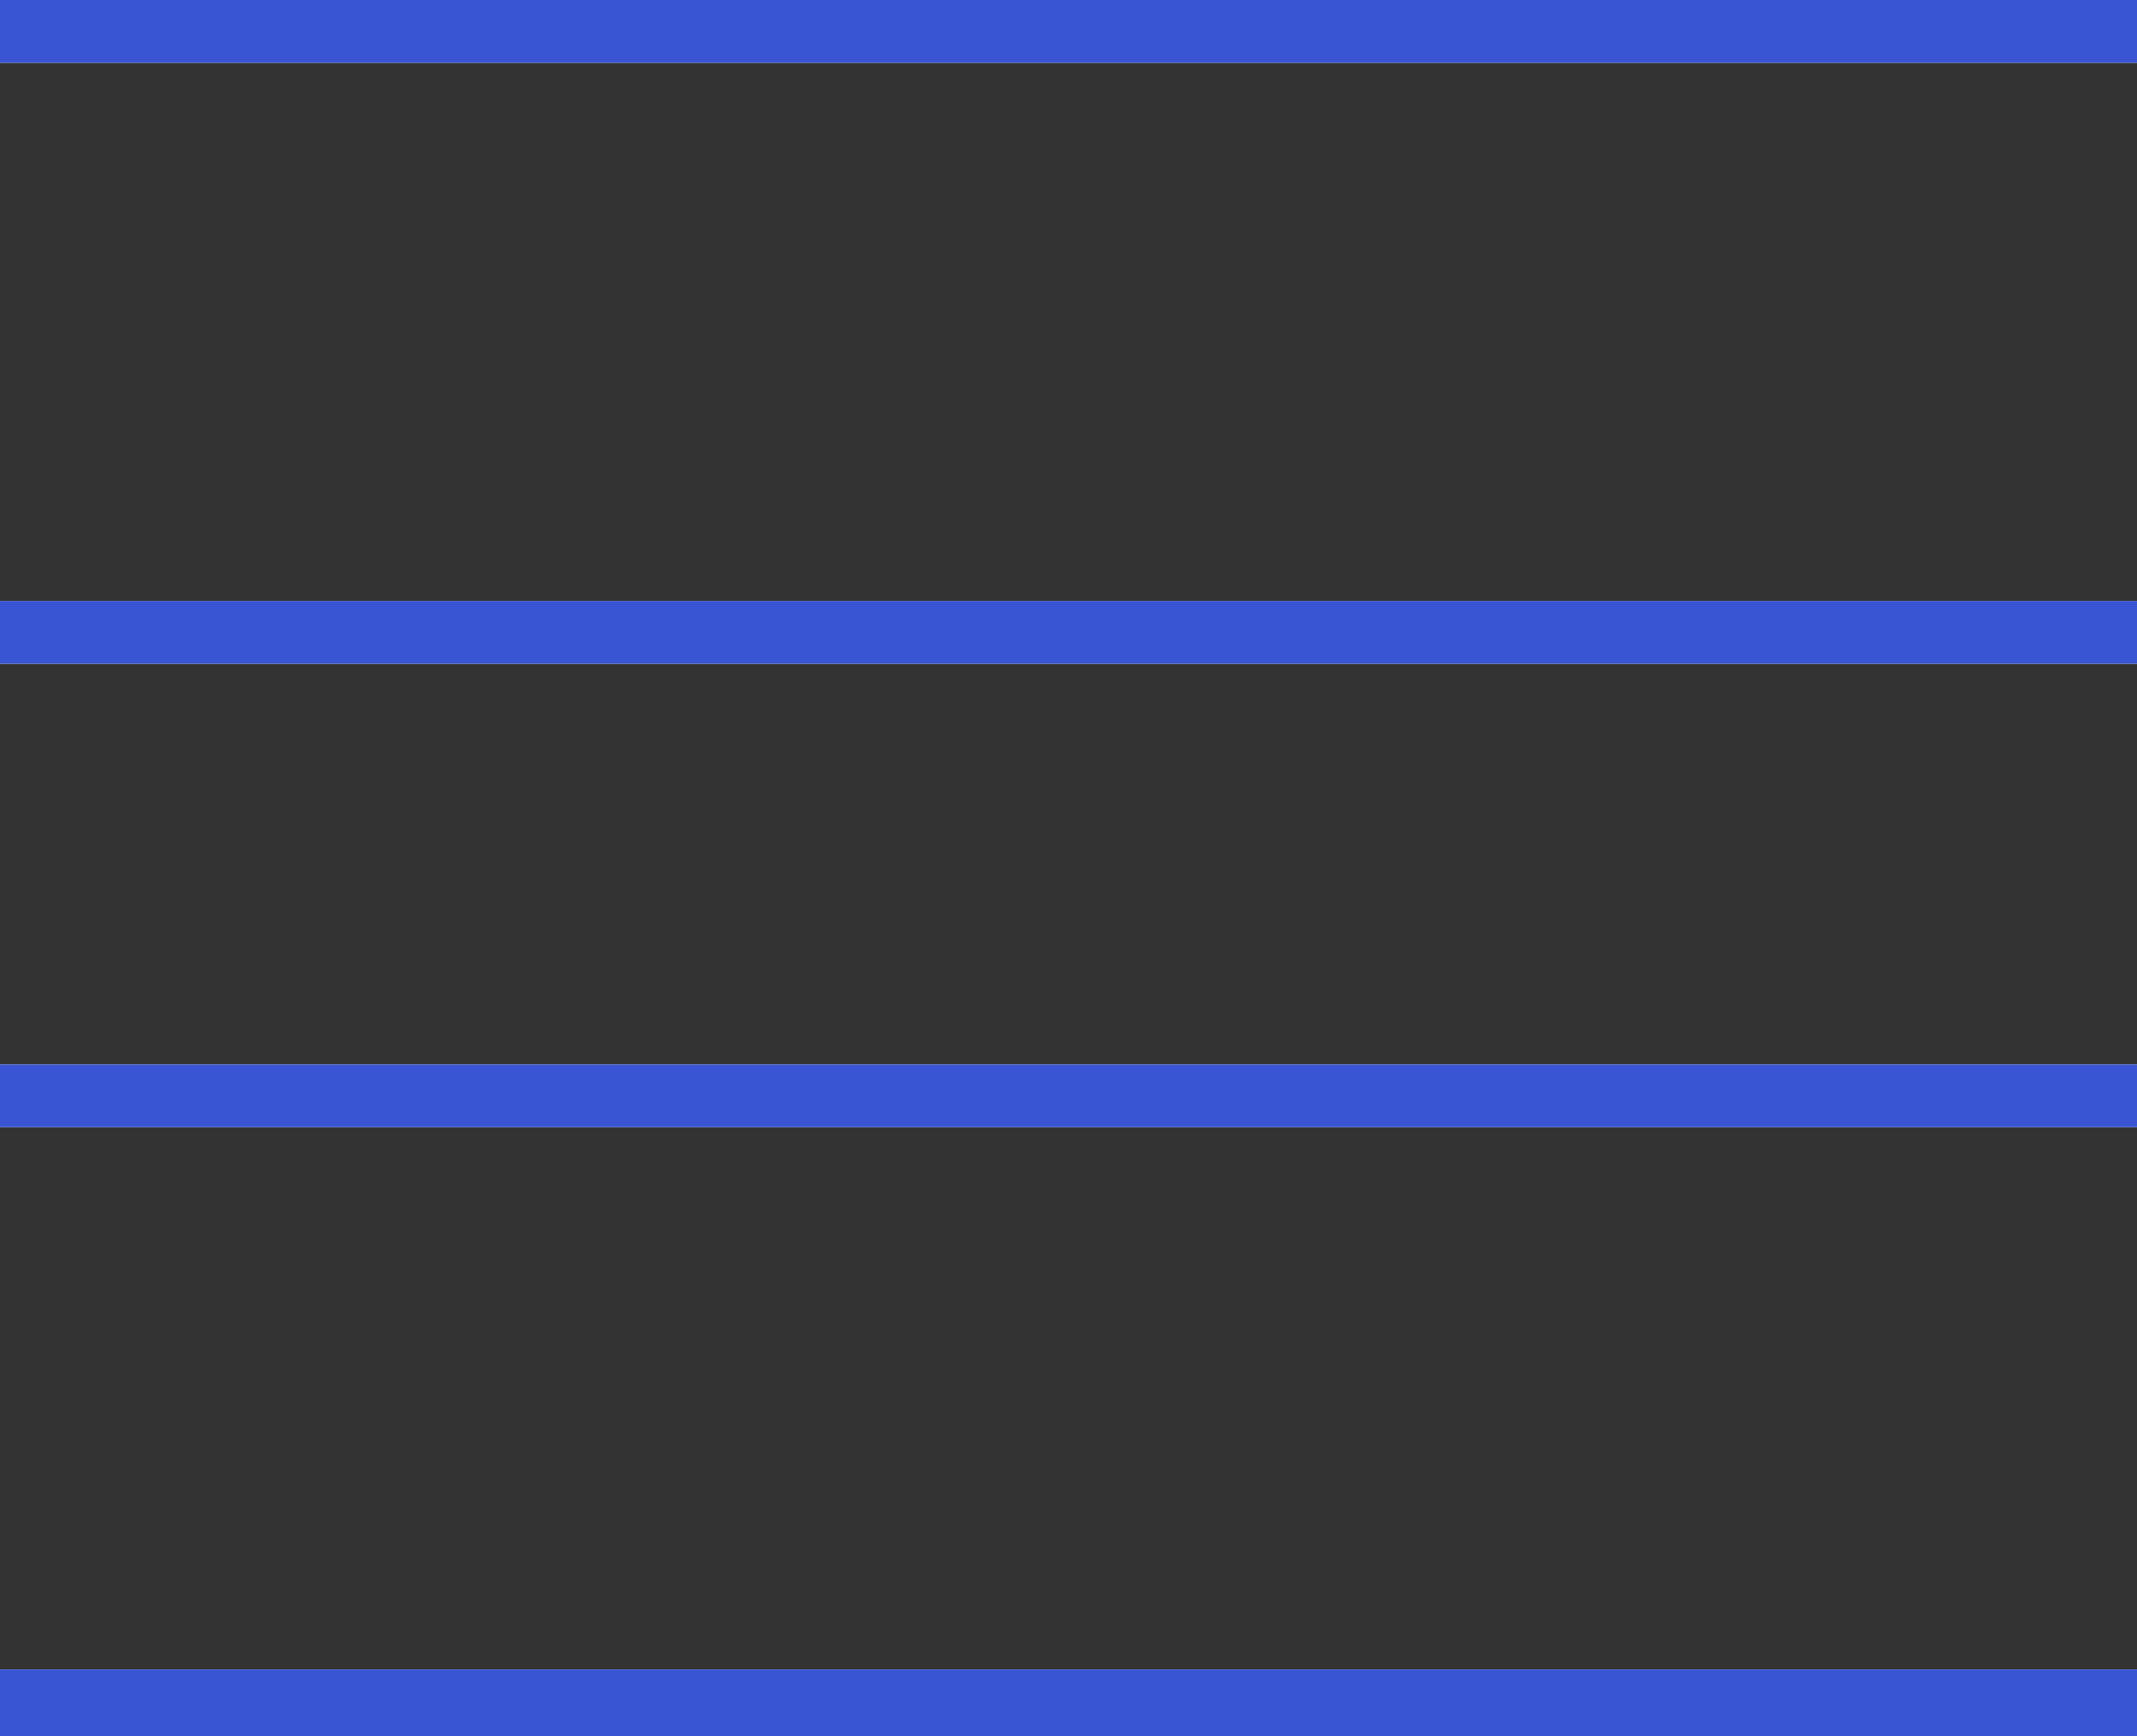
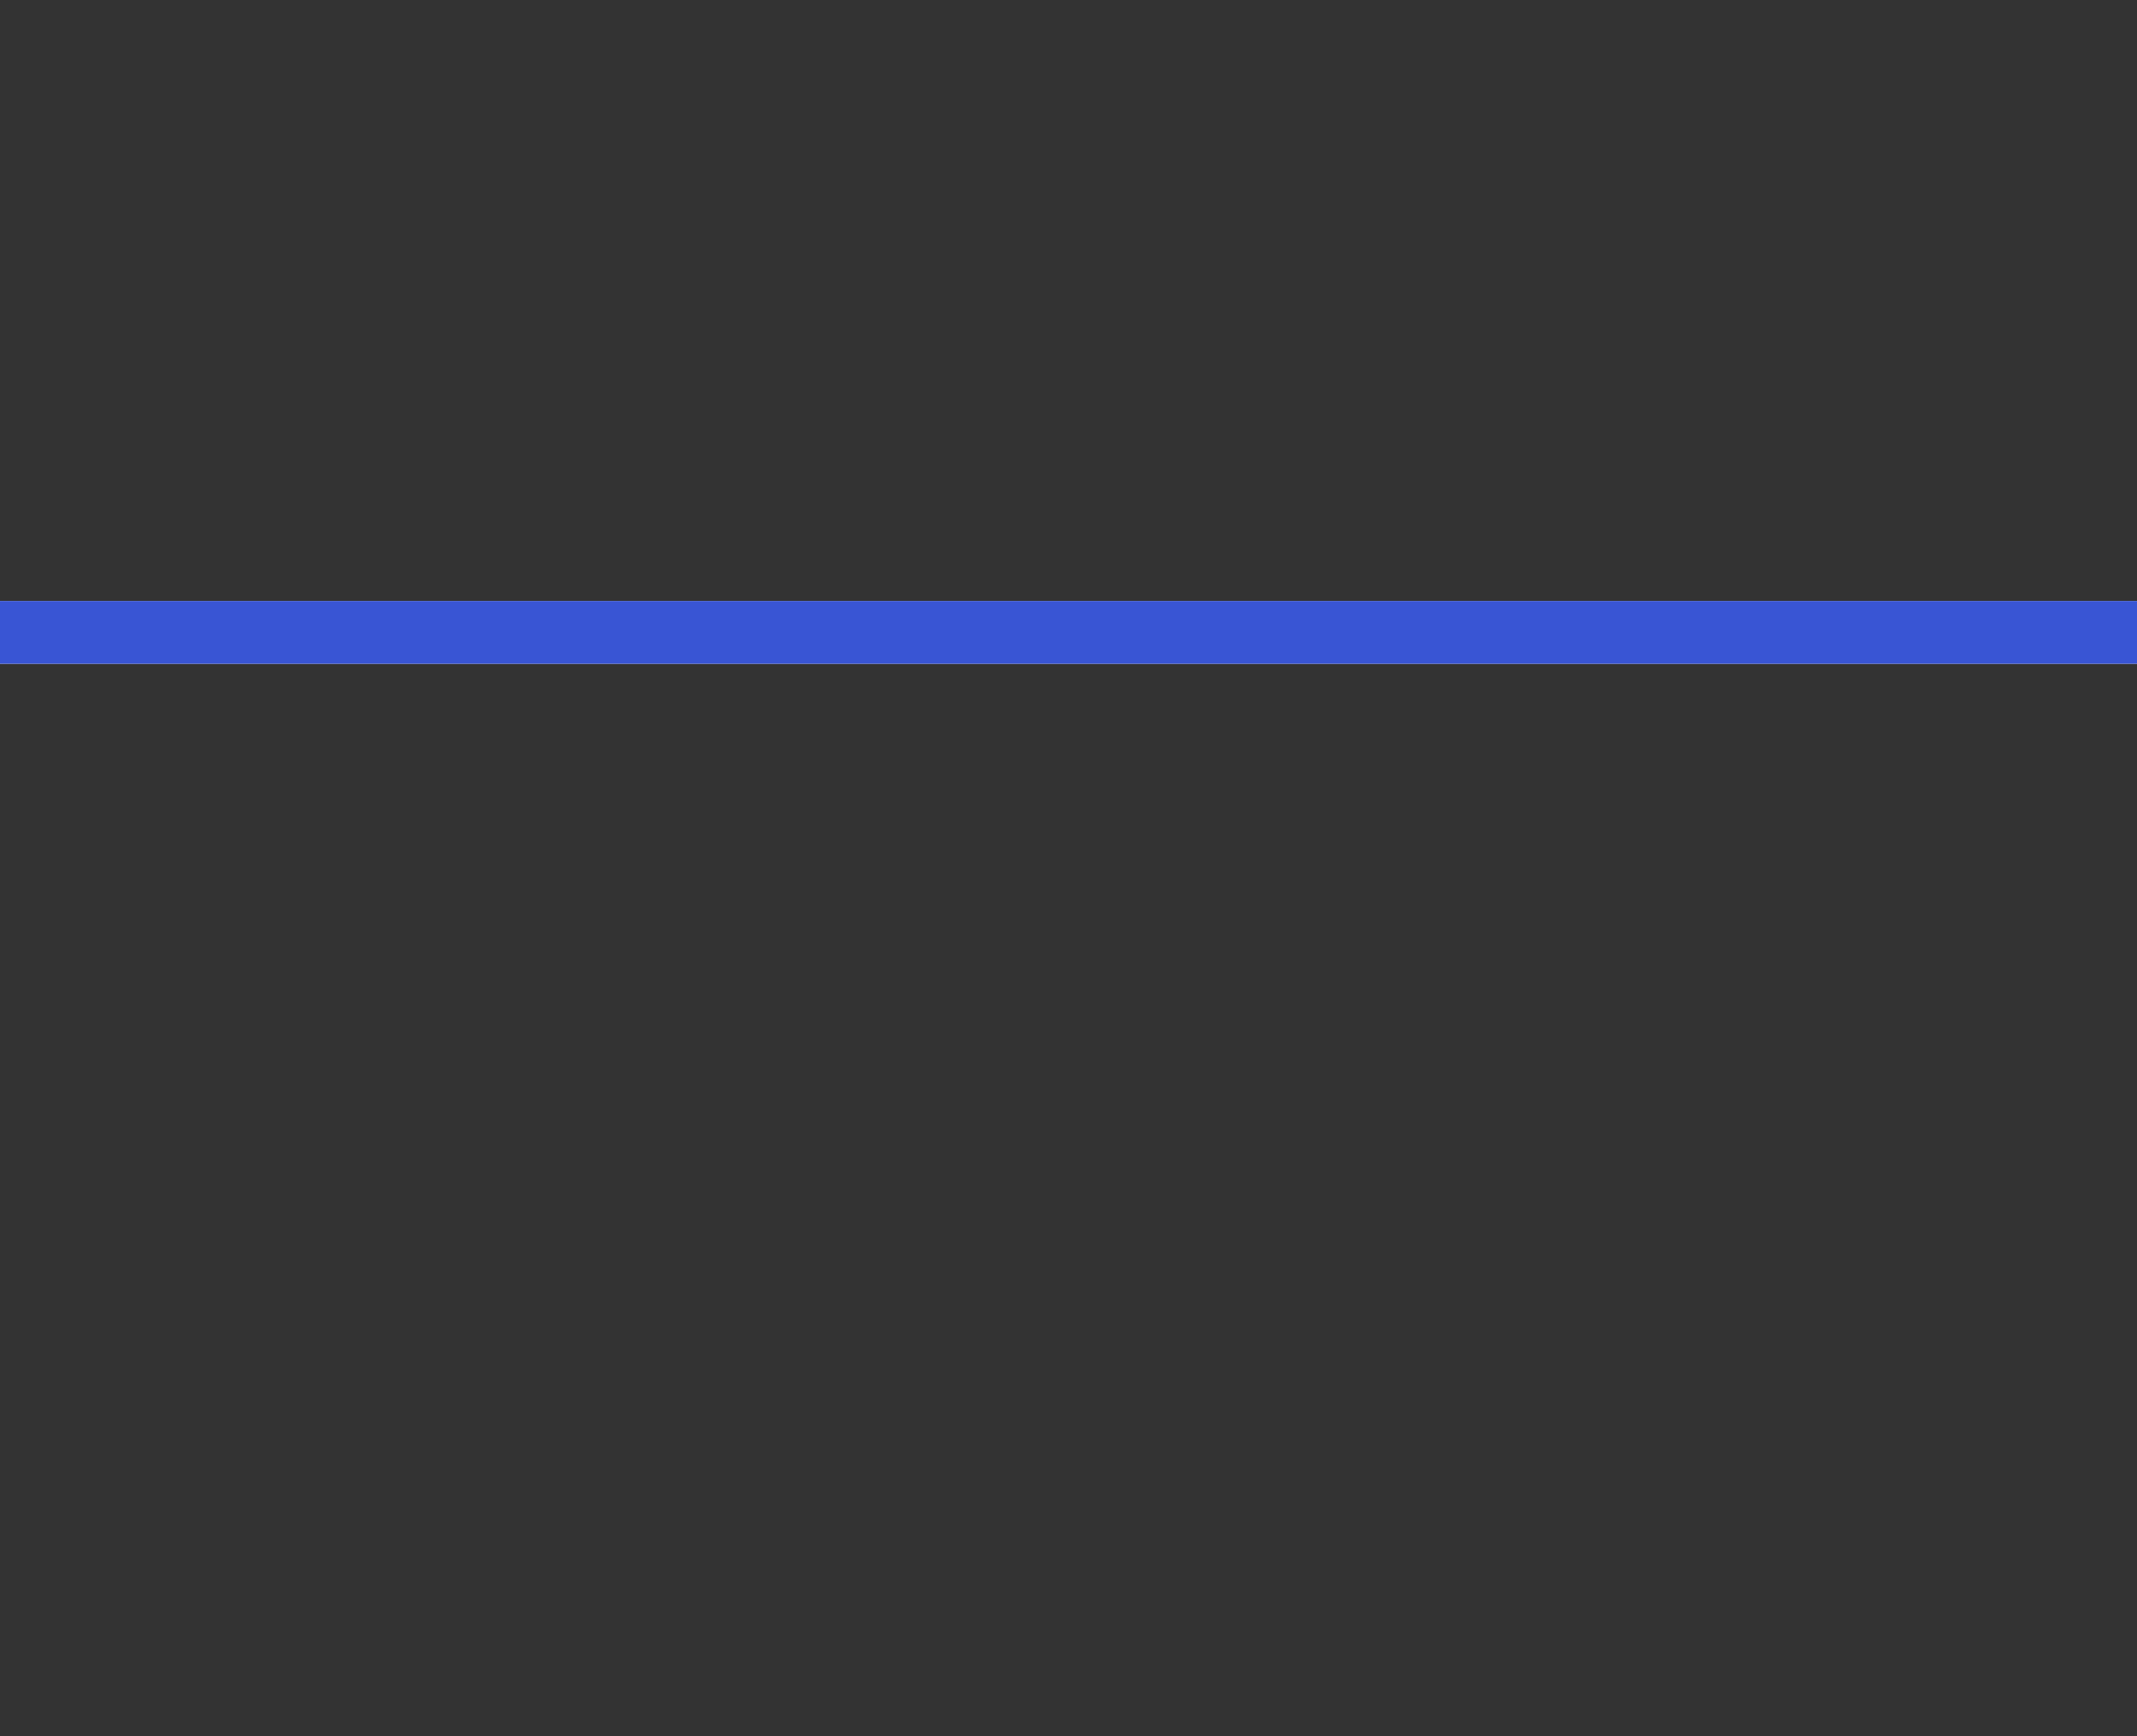
<svg xmlns="http://www.w3.org/2000/svg" xmlns:xlink="http://www.w3.org/1999/xlink" width="16" height="13">
  <rect width="100%" height="100%" fill="#333333" stroke="none" />
  <defs>
-     <path id="a" d="M0 .47V0h16v.47z" />
-     <path id="b" d="M0 13v-.5h16v.5z" />
-     <path id="c" d="M0 8.44v-.47h16v.47z" />
    <path id="d" d="M0 4.97V4.5h16v.47z" />
    <clipPath id="e">
      <use fill="#fff" xlink:href="#a" />
    </clipPath>
    <clipPath id="f">
      <use fill="#fff" xlink:href="#b" />
    </clipPath>
    <clipPath id="g">
      <use fill="#fff" xlink:href="#c" />
    </clipPath>
    <clipPath id="h">
      <use fill="#fff" xlink:href="#d" />
    </clipPath>
  </defs>
  <g fill="#fff">
    <use xlink:href="#a" />
    <use fill-opacity="0" stroke="#3955d4" stroke-miterlimit="50" stroke-width="4" clip-path="url(&quot;#e&quot;)" xlink:href="#a" />
    <use xlink:href="#b" />
    <use fill-opacity="0" stroke="#3955d4" stroke-miterlimit="50" stroke-width="4" clip-path="url(&quot;#f&quot;)" xlink:href="#b" />
    <use xlink:href="#c" />
    <use fill-opacity="0" stroke="#3955d4" stroke-miterlimit="50" stroke-width="4" clip-path="url(&quot;#g&quot;)" xlink:href="#c" />
    <use xlink:href="#d" />
    <use fill-opacity="0" stroke="#3955d4" stroke-miterlimit="50" stroke-width="4" clip-path="url(&quot;#h&quot;)" xlink:href="#d" />
  </g>
</svg>